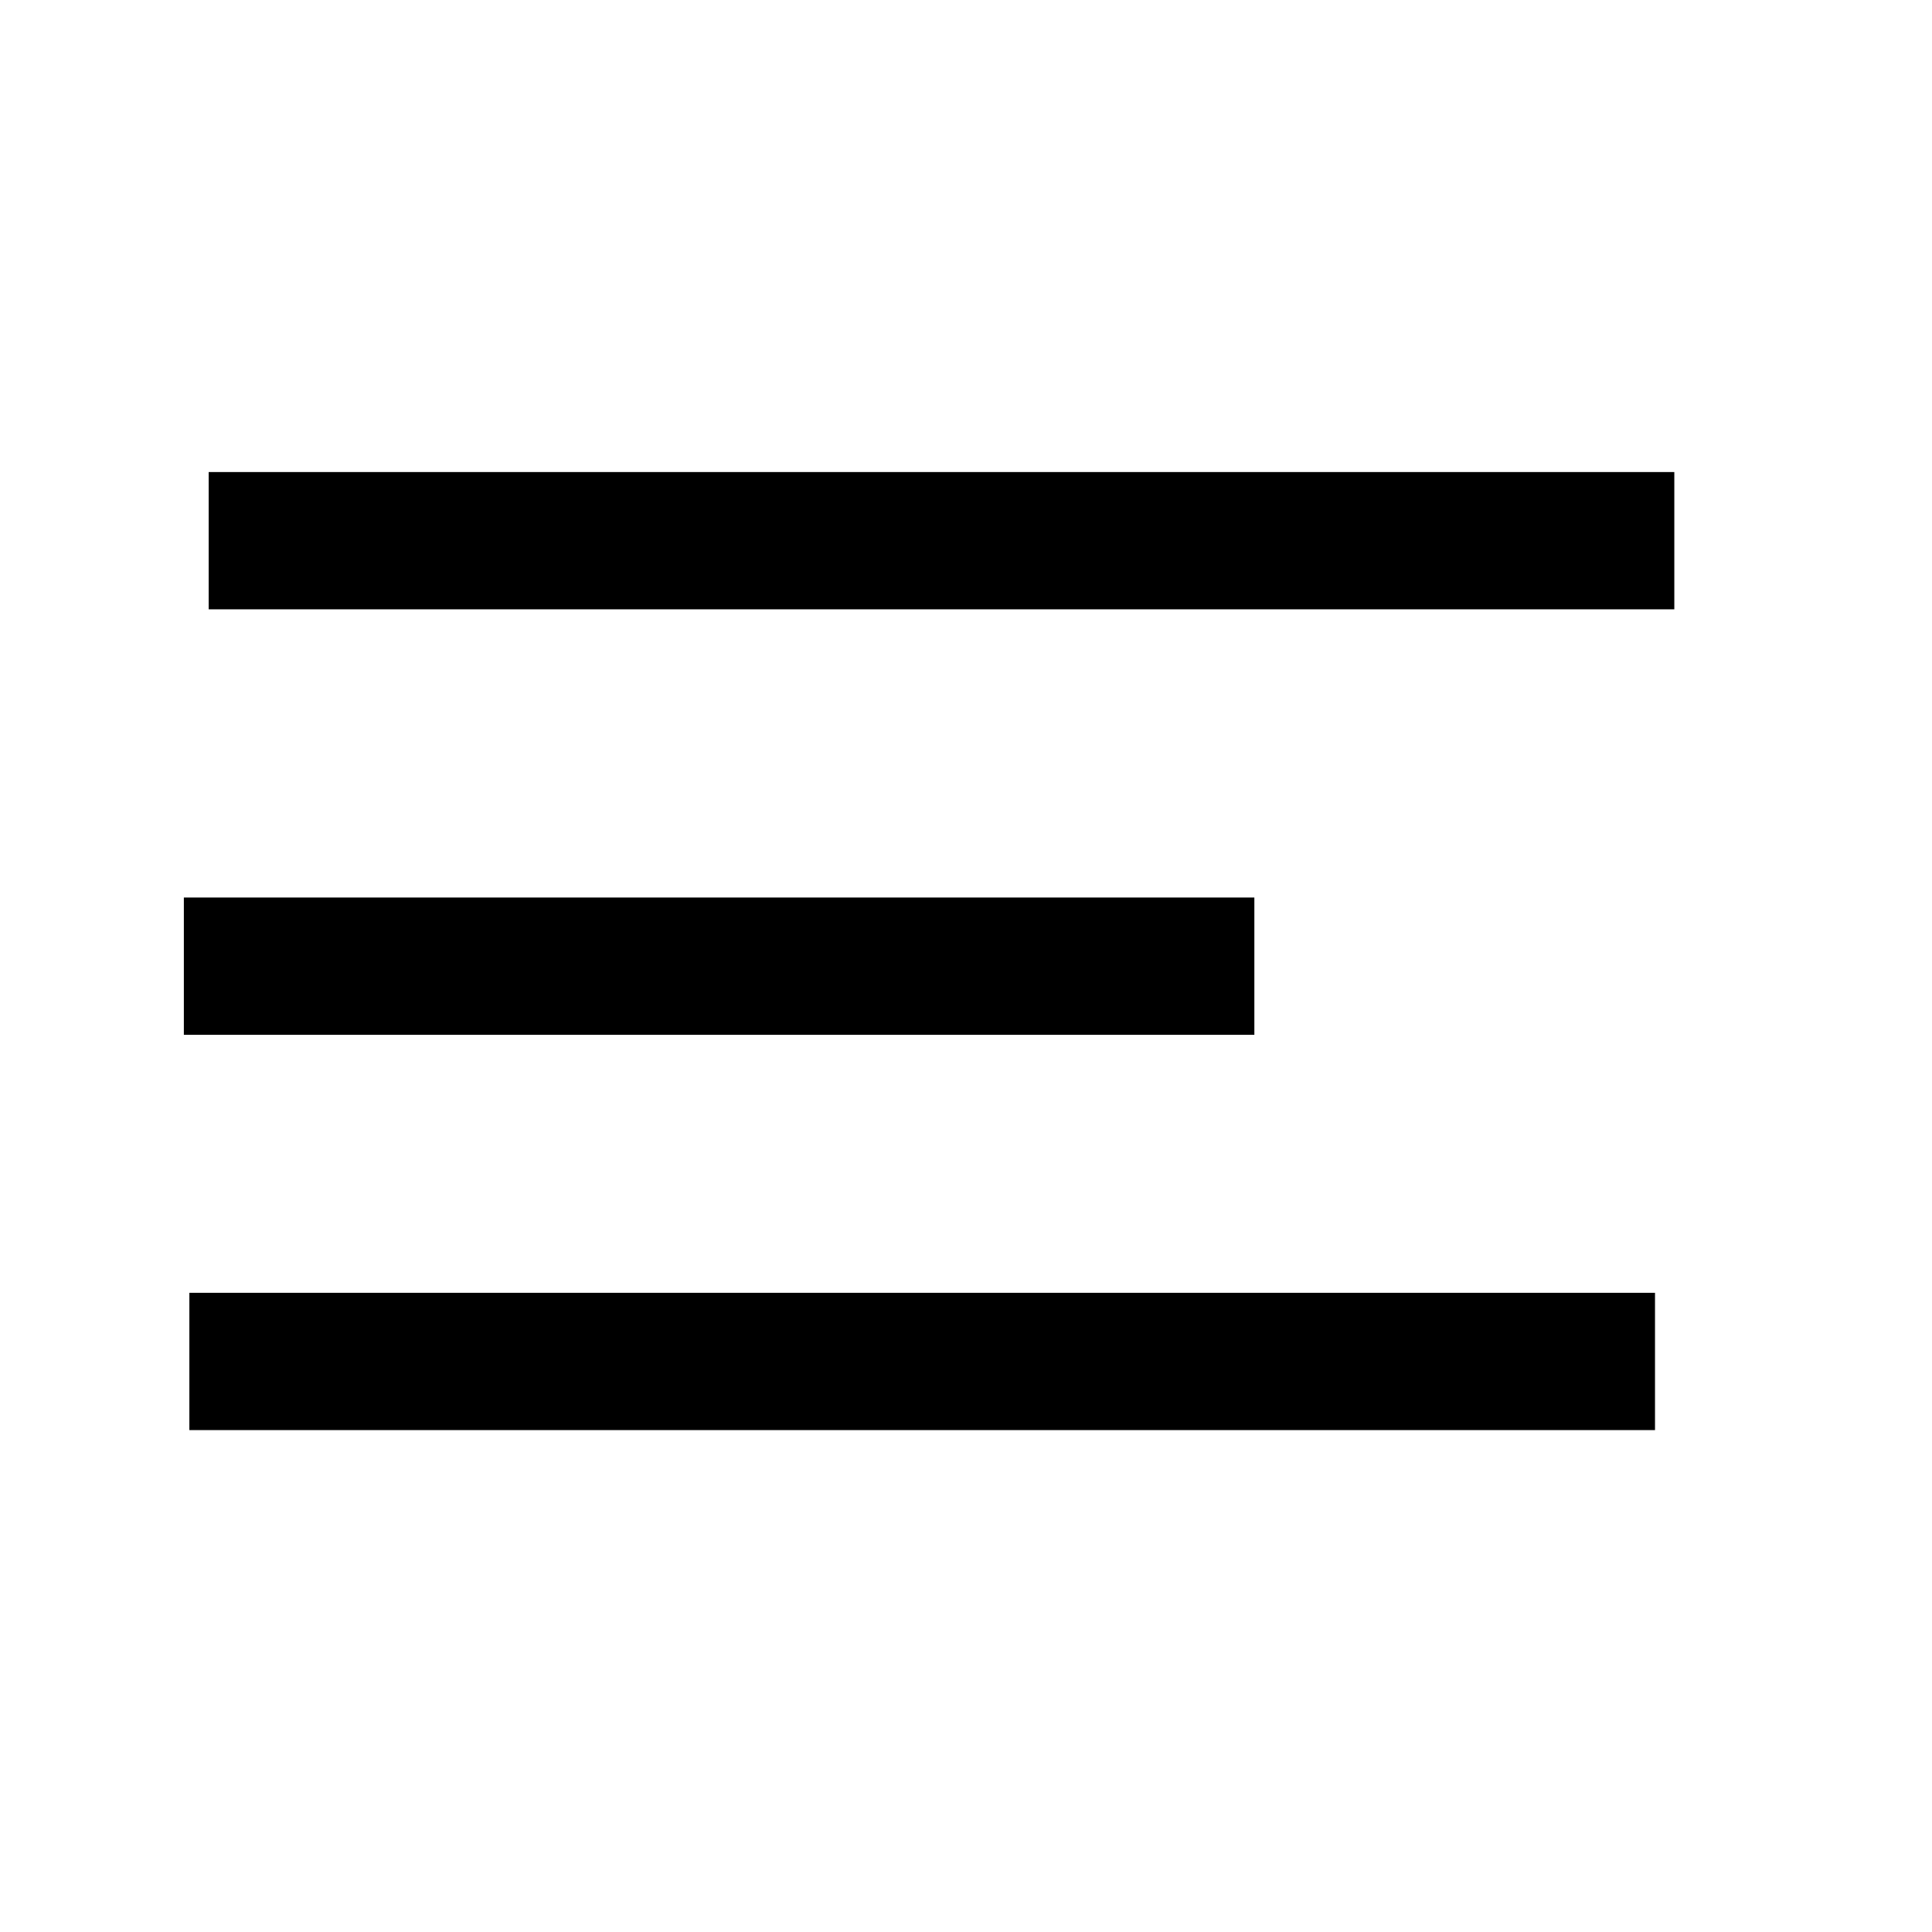
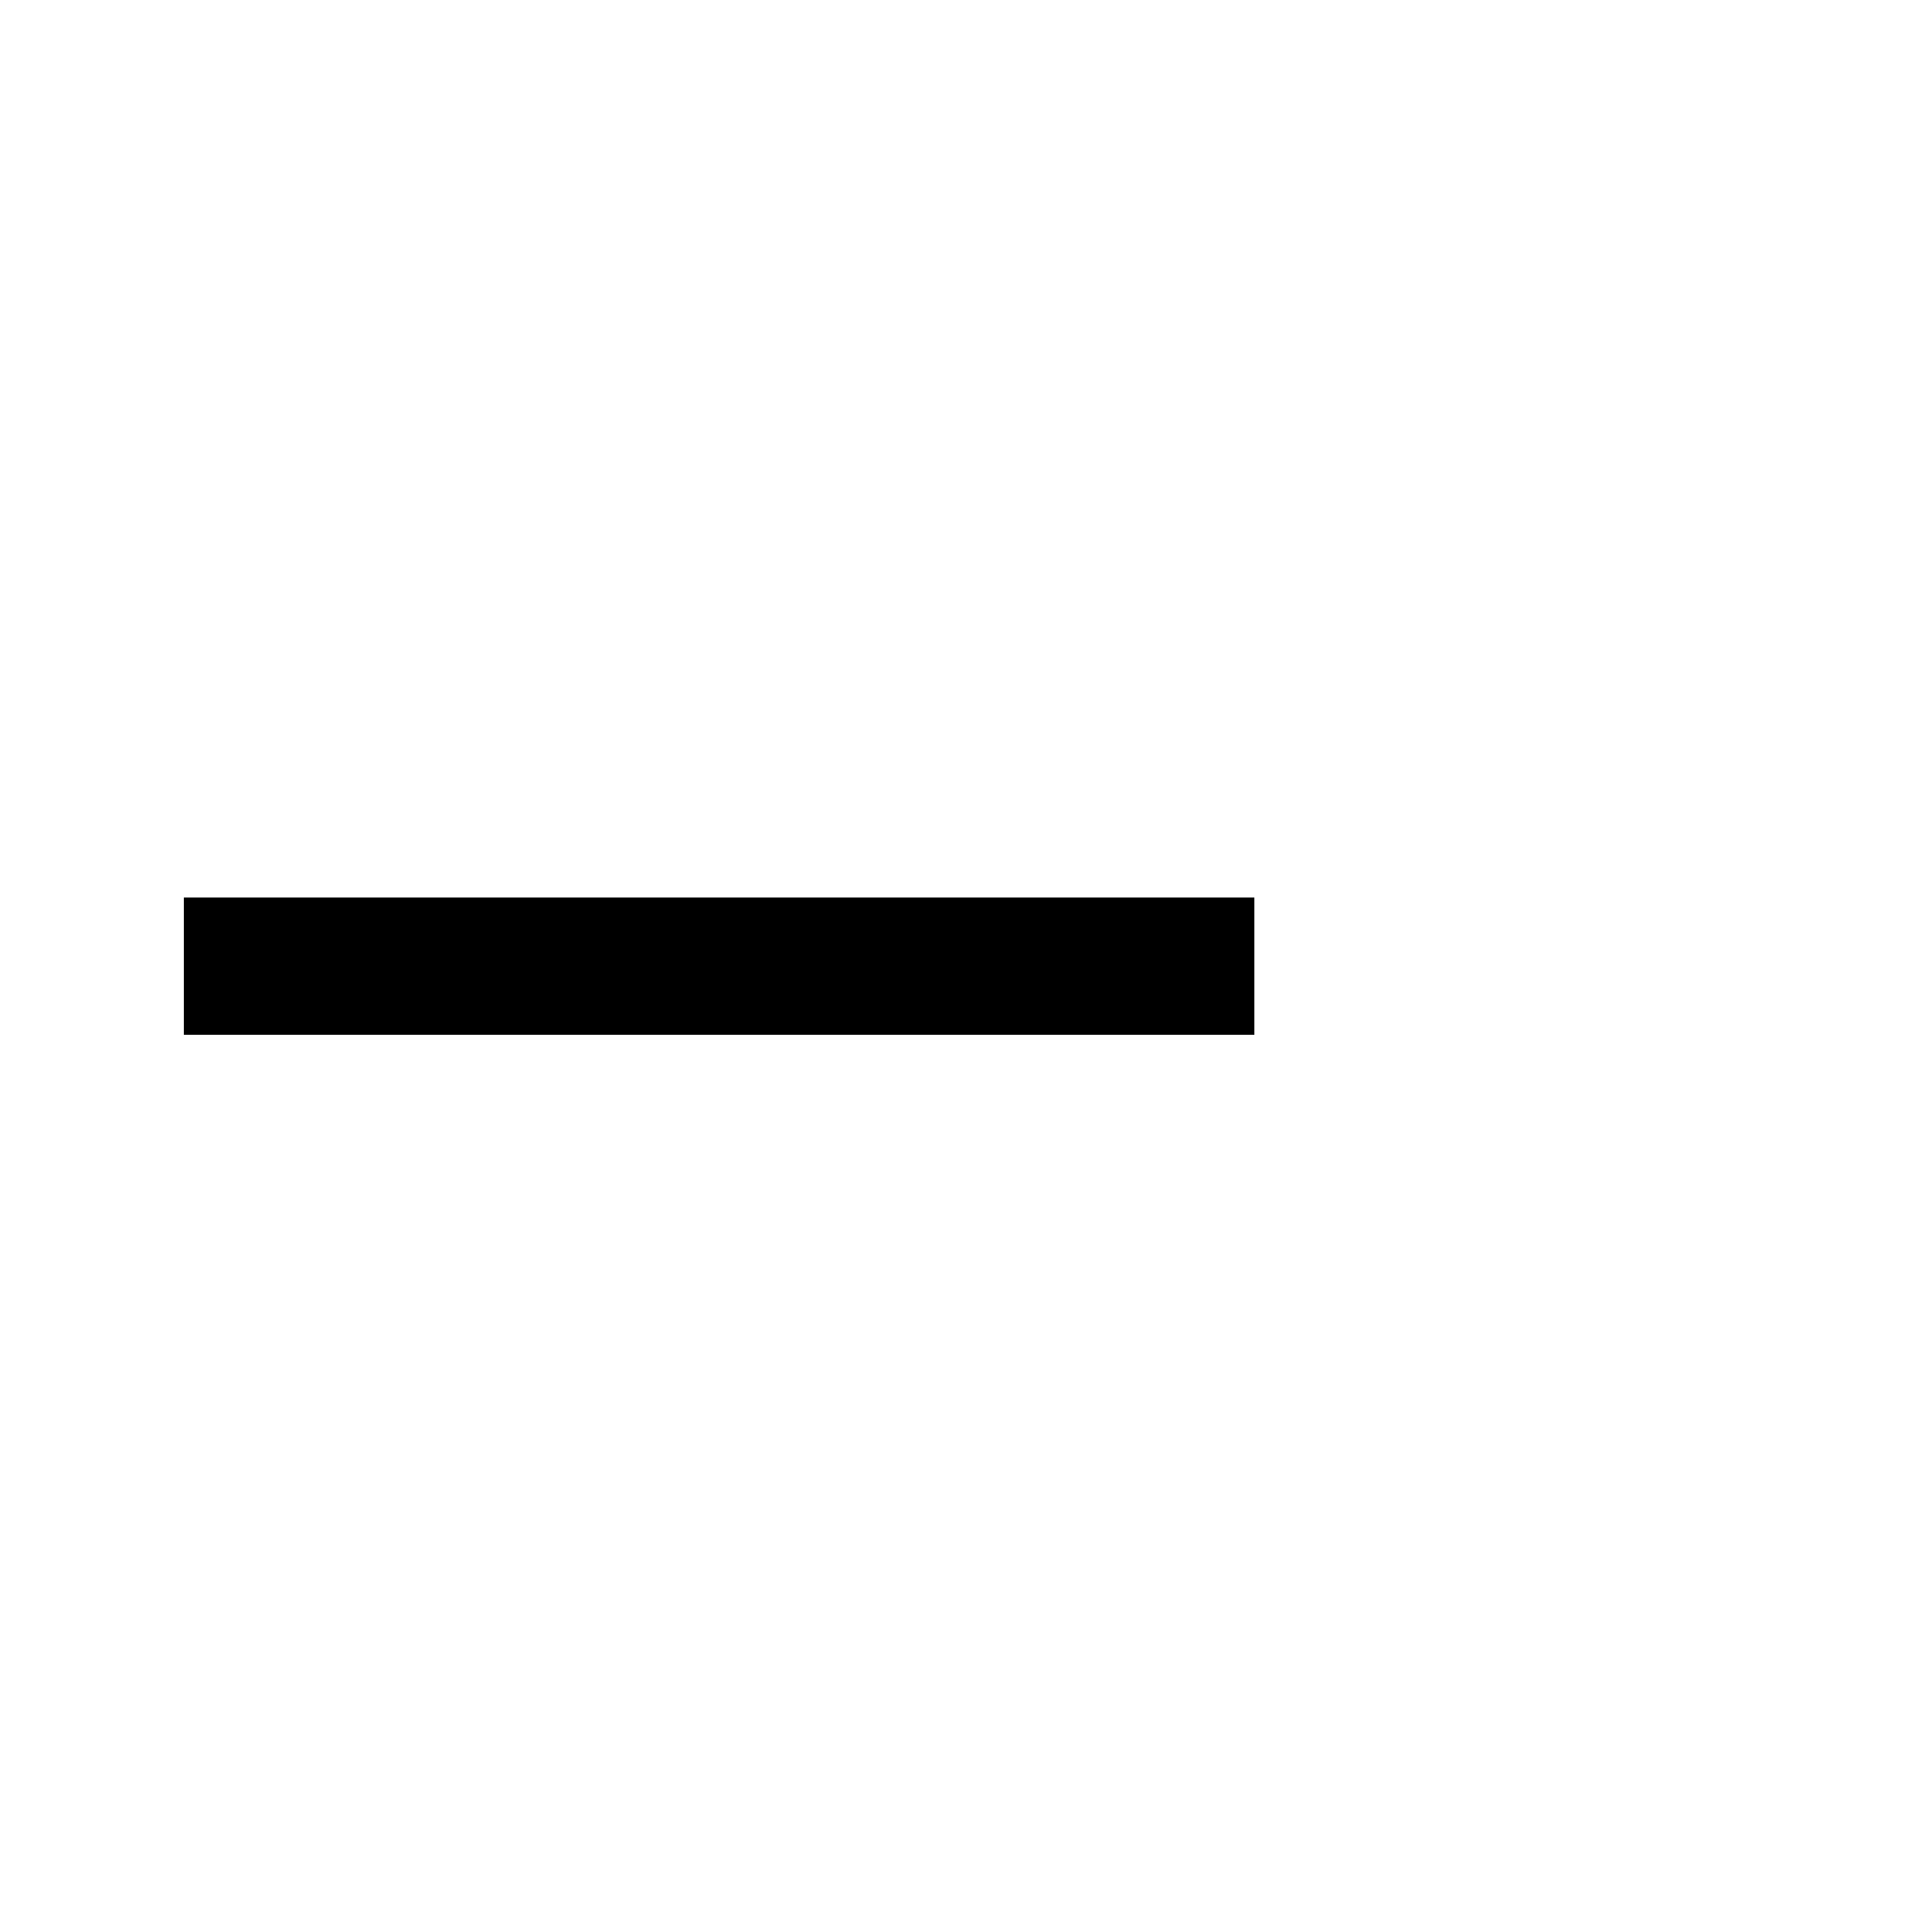
<svg xmlns="http://www.w3.org/2000/svg" xmlns:ns1="http://www.inkscape.org/namespaces/inkscape" xmlns:ns2="http://sodipodi.sourceforge.net/DTD/sodipodi-0.dtd" width="45" height="45" viewBox="0 0 11.906 11.906" version="1.1" id="svg5" ns1:version="1.2.2 (732a01da63, 2022-12-09)" ns2:docname="menu.svg">
  <ns2:namedview id="namedview7" pagecolor="#505050" bordercolor="#eeeeee" borderopacity="1" ns1:showpageshadow="0" ns1:pageopacity="0" ns1:pagecheckerboard="0" ns1:deskcolor="#505050" ns1:document-units="mm" showgrid="false" showguides="true" ns1:zoom="7.8211883" ns1:cx="2.0457249" ns1:cy="34.010177" ns1:window-width="1920" ns1:window-height="974" ns1:window-x="-11" ns1:window-y="-11" ns1:window-maximized="1" ns1:current-layer="layer1">
    <ns2:guide position="1.116,6.798" orientation="1,0" id="guide372" ns1:locked="false" />
  </ns2:namedview>
  <defs id="defs2" />
  <g ns1:label="Layer 1" ns1:groupmode="layer" id="layer1">
-     <rect style="fill:#000000;stroke-width:0.1;fill-opacity:1;stroke:none;stroke-opacity:1;stroke-dasharray:none" id="rect236" width="9.032" height="0.846" x="1.286" y="2.909" />
    <rect style="fill:#000000;stroke-width:0.1;fill-opacity:1;stroke:none;stroke-opacity:1;stroke-dasharray:none" id="rect236-2" width="6.597" height="0.846" x="1.133" y="5.531" />
-     <rect style="fill:#000000;stroke-width:0.1;fill-opacity:1;stroke:none;stroke-opacity:1;stroke-dasharray:none" id="rect236-8" width="9.032" height="0.846" x="1.167" y="7.967" />
  </g>
</svg>